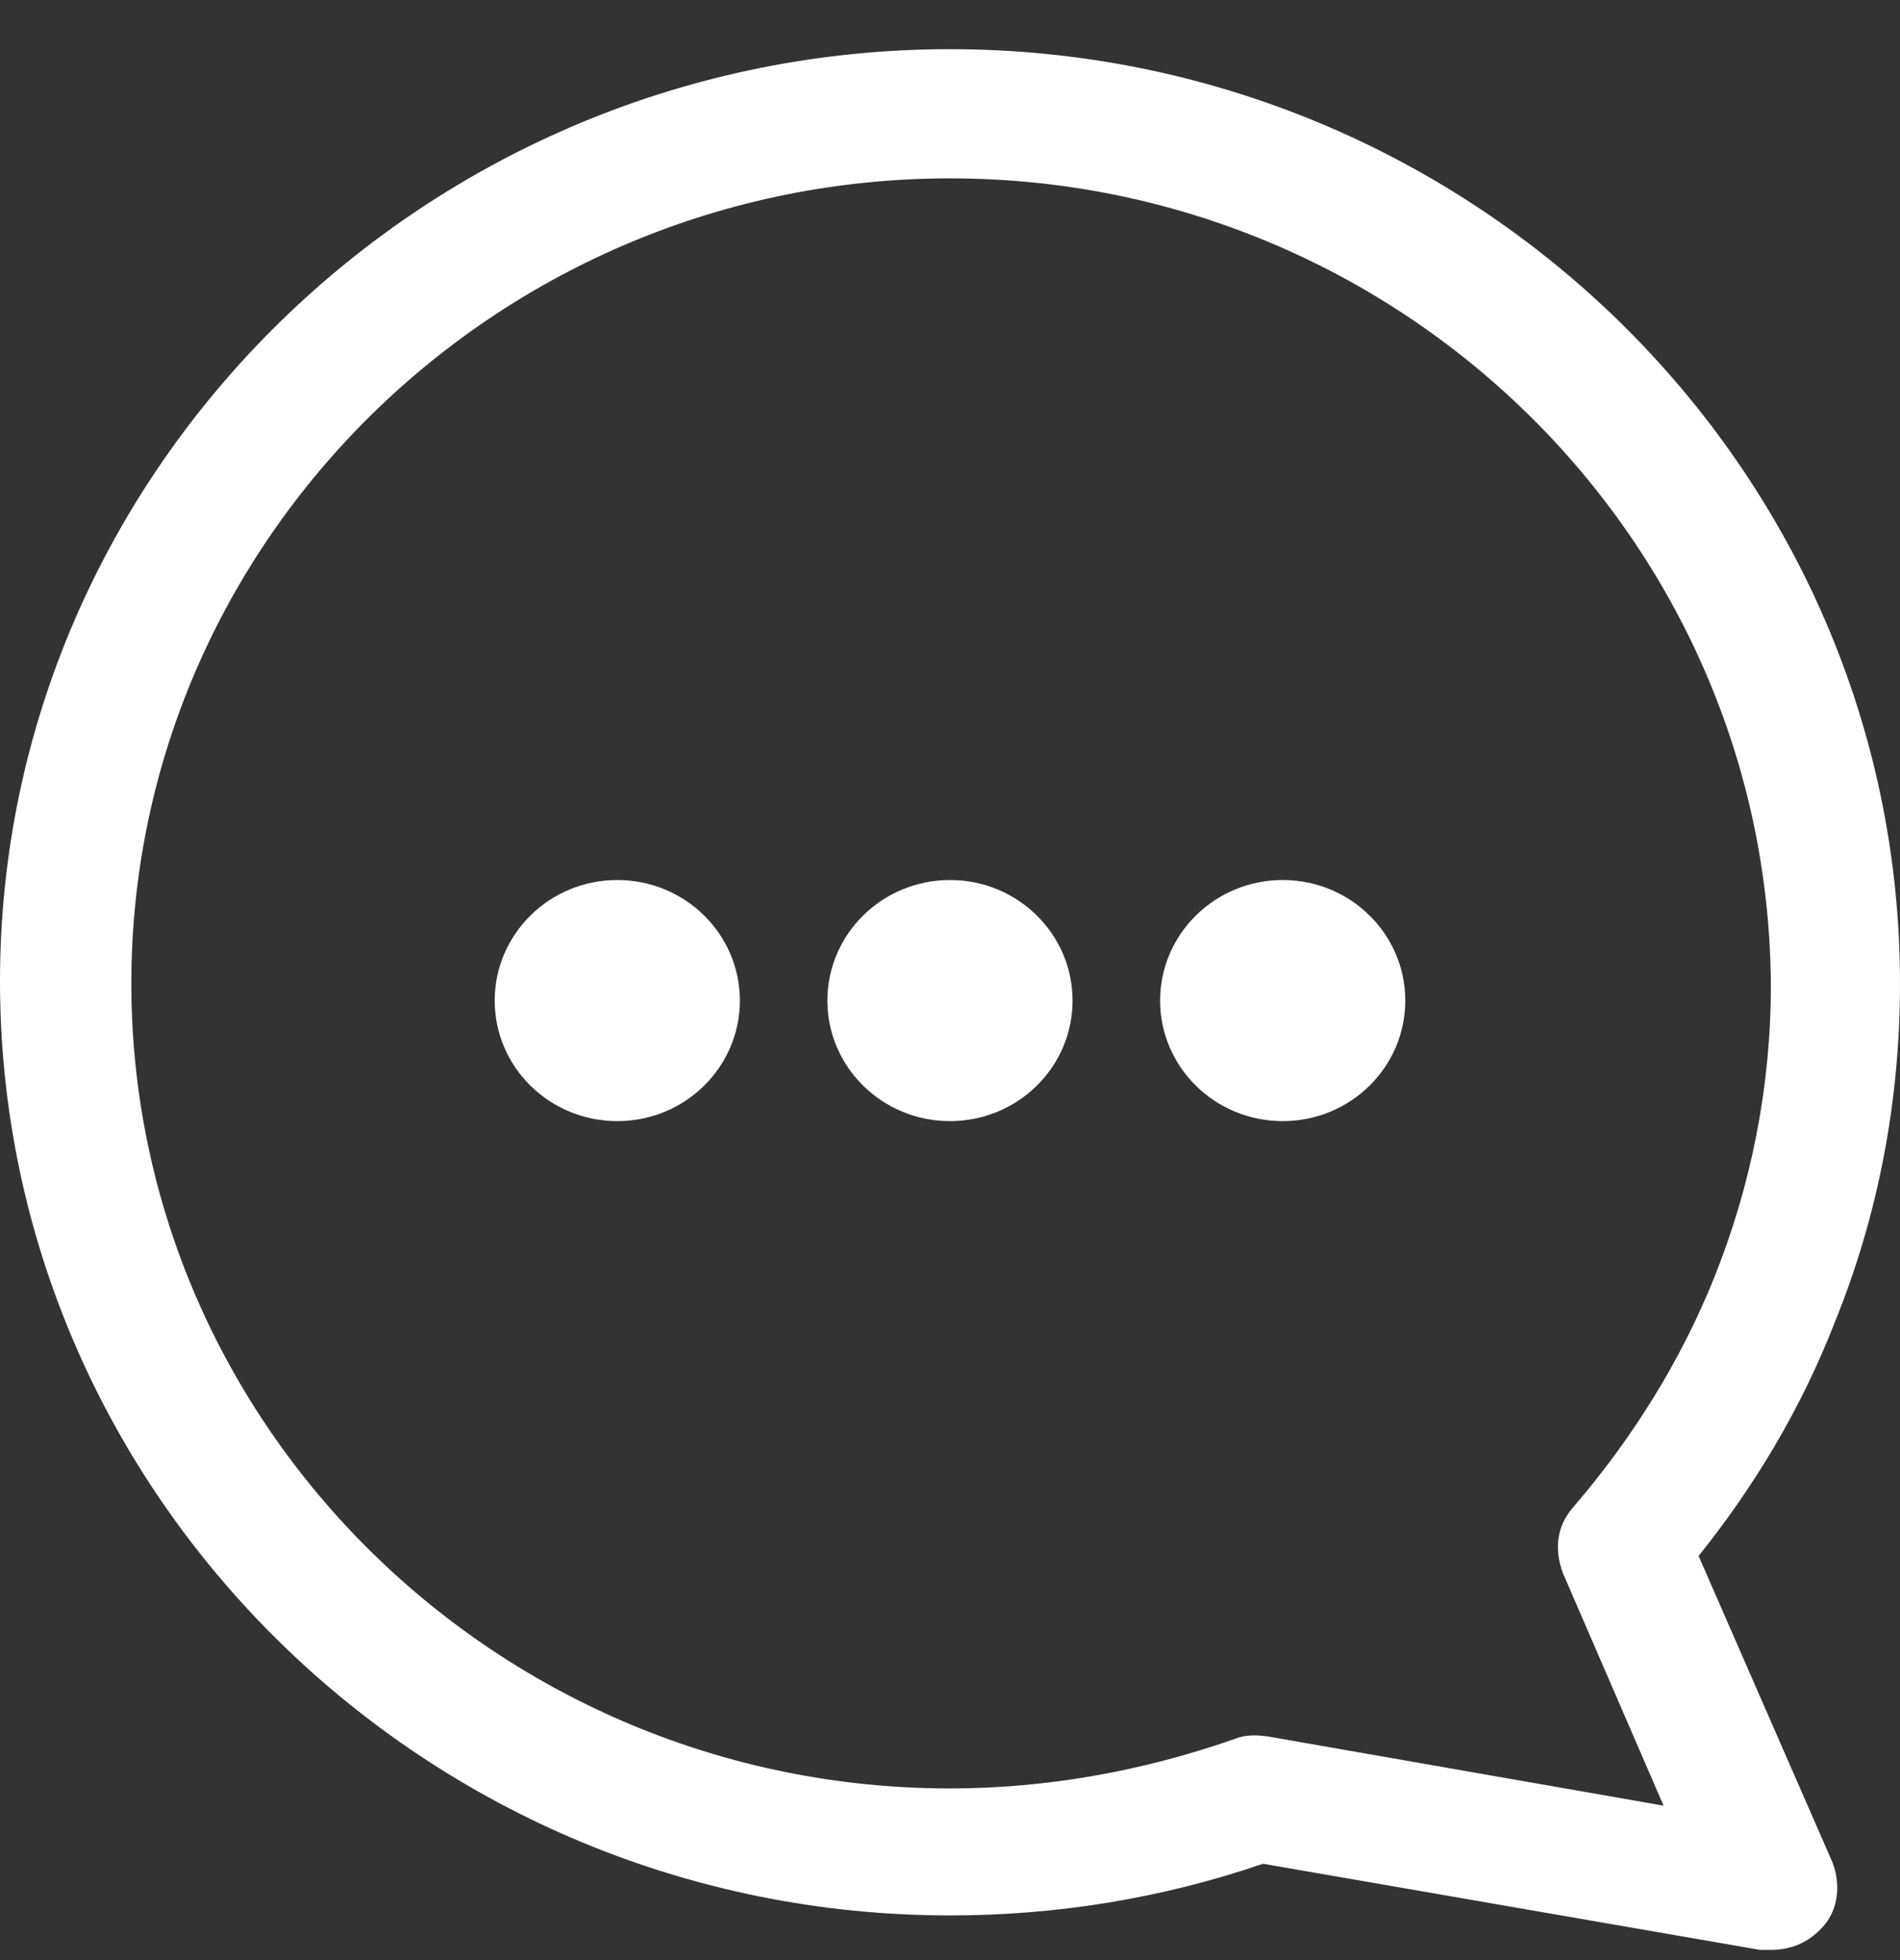
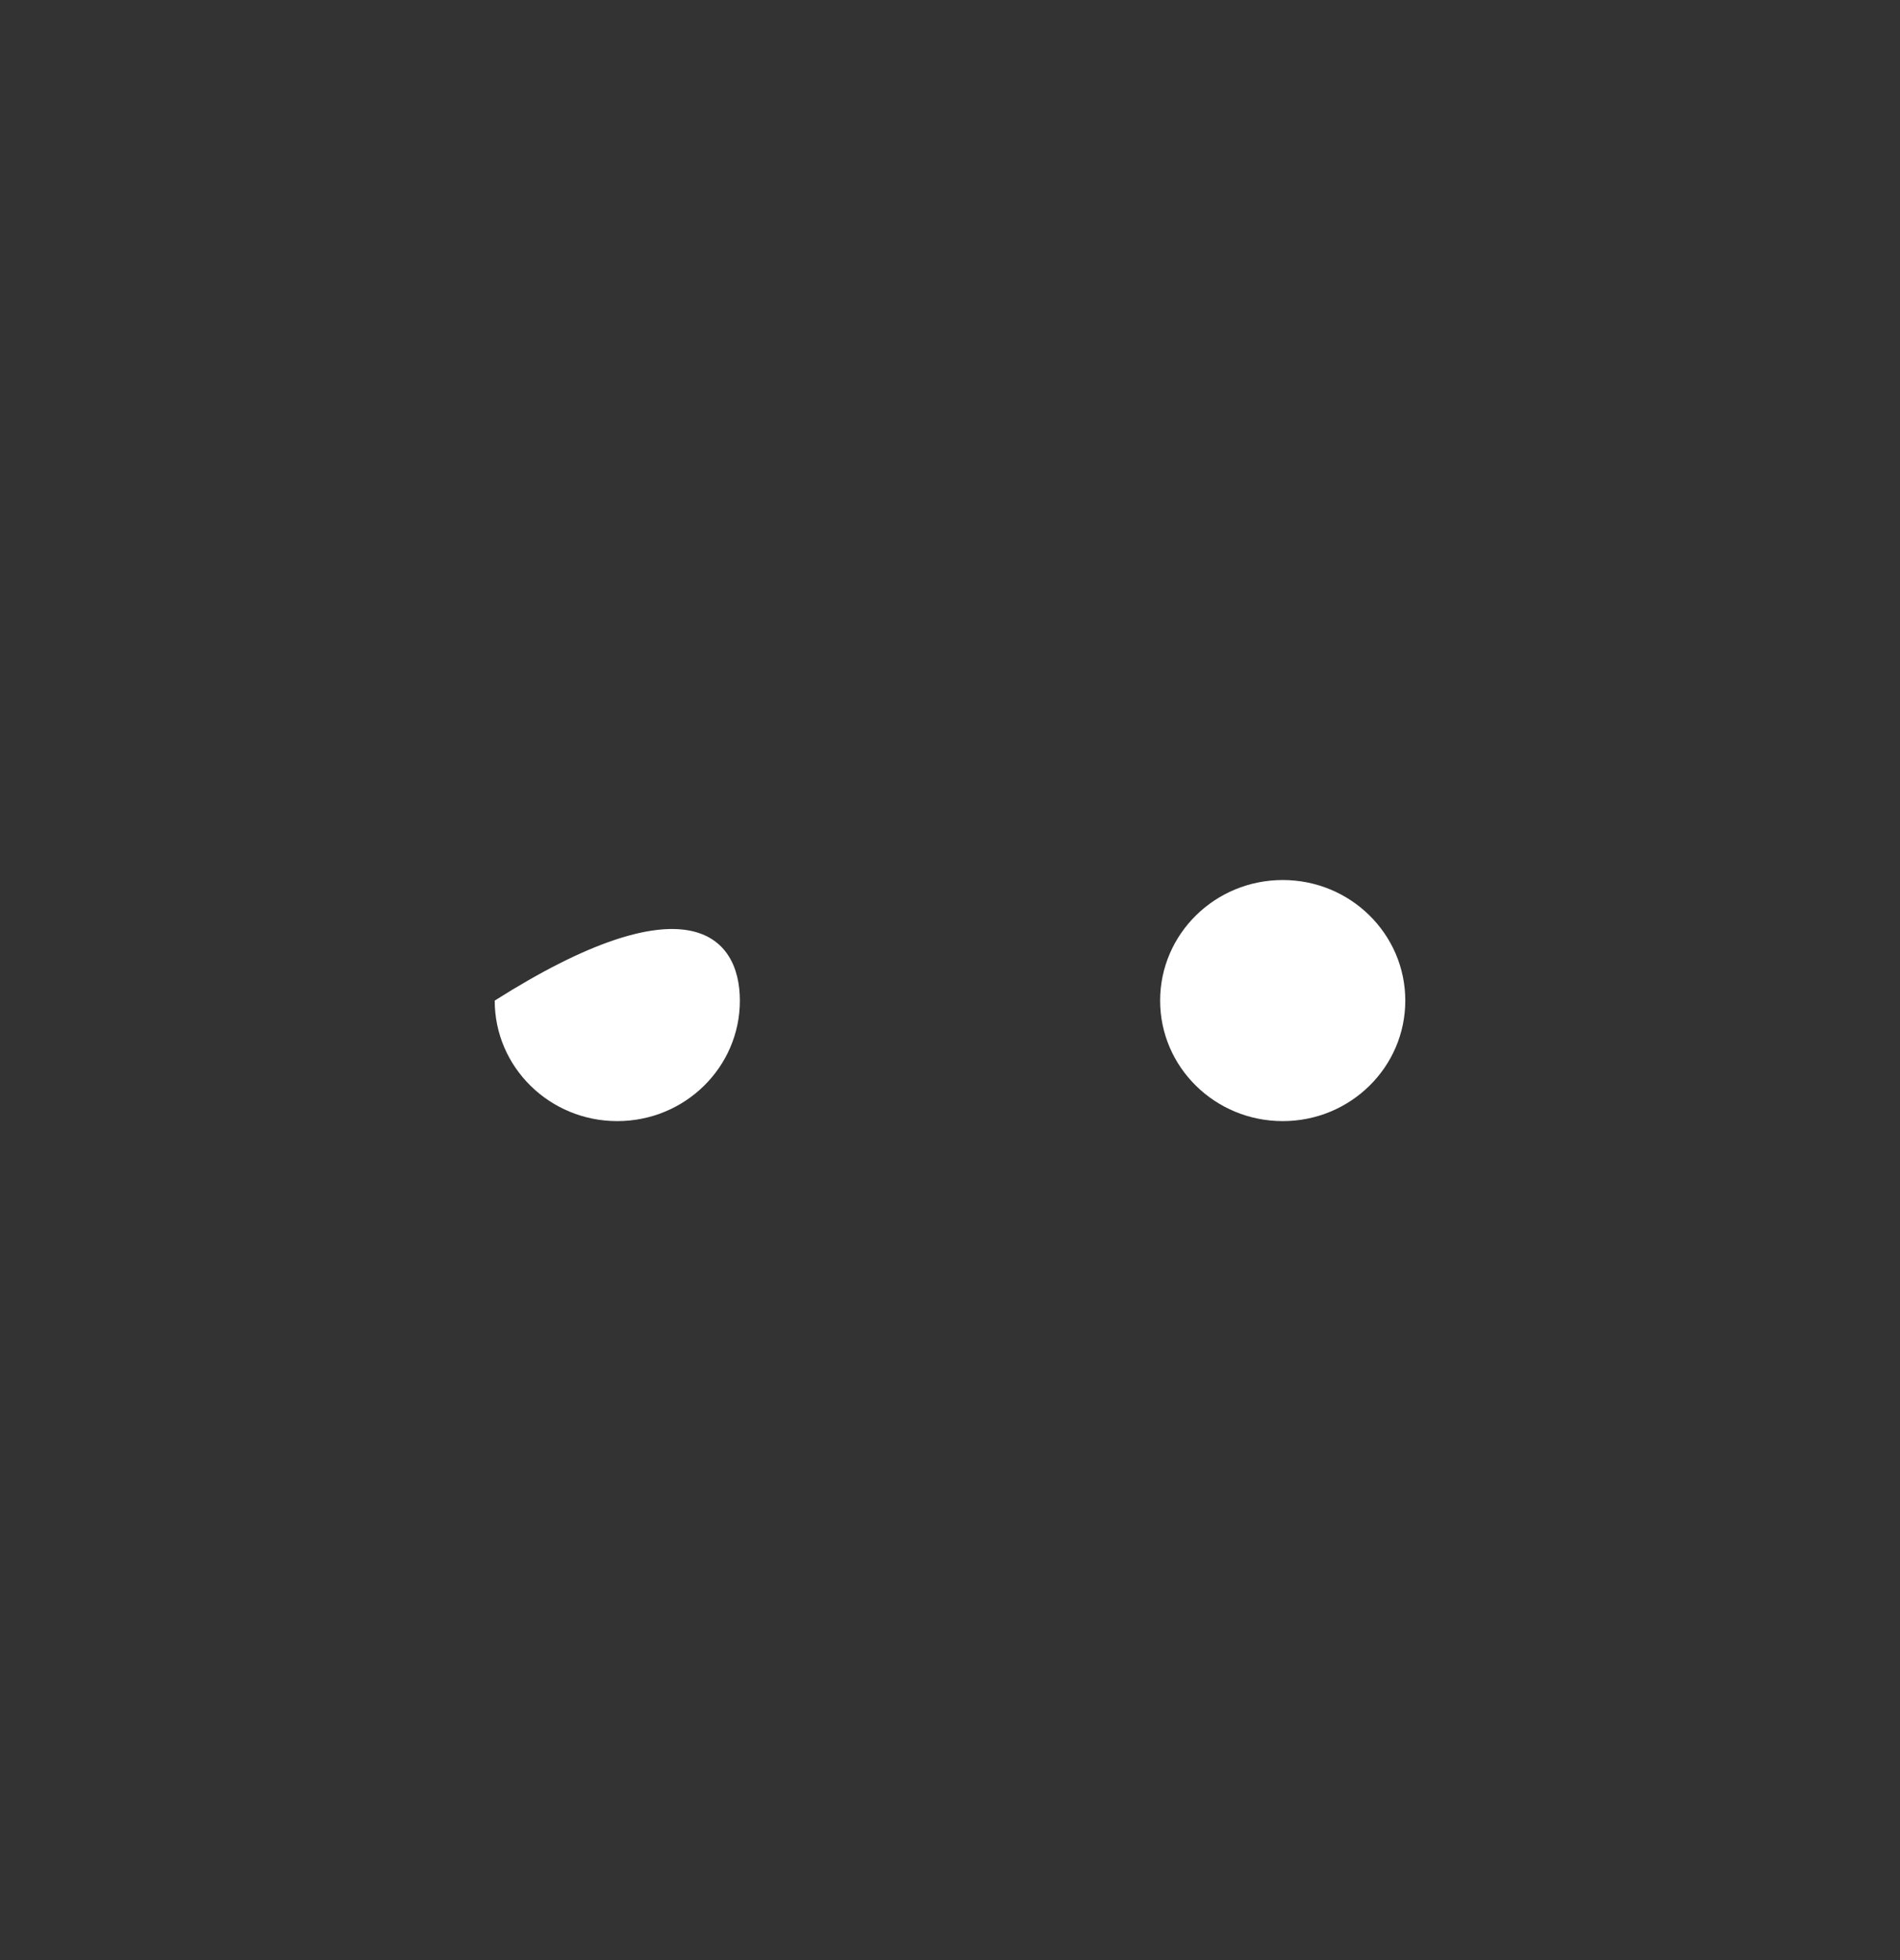
<svg xmlns="http://www.w3.org/2000/svg" width="32" height="33" viewBox="0 0 32 33" fill="none">
  <rect x="0" y="0" width="32" height="33" fill="#333333" stroke="none" />
-   <path d="M16 0.828C24.811 0.828 32 7.895 32 16.556C32 18.549 31.631 20.47 30.894 22.282C30.341 23.696 29.567 25 28.608 26.196L30.857 31.342C31.005 31.705 30.968 32.14 30.71 32.429C30.488 32.683 30.194 32.828 29.825 32.828C29.751 32.828 29.714 32.828 29.641 32.828L21.272 31.378C19.576 31.958 17.806 32.248 16 32.248C7.189 32.248 0 25.181 0 16.52C0 7.895 7.189 0.828 16 0.828ZM16 30.11C17.622 30.11 19.244 29.82 20.793 29.277C20.977 29.204 21.161 29.204 21.383 29.24L28.018 30.4L26.323 26.486C26.175 26.087 26.212 25.689 26.507 25.363C27.502 24.203 28.313 22.898 28.866 21.521C29.493 19.963 29.825 18.296 29.825 16.593C29.788 9.091 23.595 3.003 16 3.003C8.406 3.003 2.212 9.091 2.212 16.556C2.212 24.022 8.406 30.11 16 30.11Z" fill="#ffffff" />
  <path d="M21.604 18.875C20.463 18.875 19.539 17.967 19.539 16.846C19.539 15.725 20.463 14.816 21.604 14.816C22.744 14.816 23.668 15.725 23.668 16.846C23.668 17.967 22.744 18.875 21.604 18.875Z" fill="#ffffff" />
-   <path d="M16 18.875C14.86 18.875 13.935 17.967 13.935 16.846C13.935 15.725 14.86 14.816 16 14.816C17.14 14.816 18.064 15.725 18.064 16.846C18.064 17.967 17.14 18.875 16 18.875Z" fill="#ffffff" />
-   <path d="M10.396 18.875C9.256 18.875 8.332 17.967 8.332 16.846C8.332 15.725 9.256 14.816 10.396 14.816C11.537 14.816 12.461 15.725 12.461 16.846C12.461 17.967 11.537 18.875 10.396 18.875Z" fill="#ffffff" />
+   <path d="M10.396 18.875C9.256 18.875 8.332 17.967 8.332 16.846C11.537 14.816 12.461 15.725 12.461 16.846C12.461 17.967 11.537 18.875 10.396 18.875Z" fill="#ffffff" />
</svg>